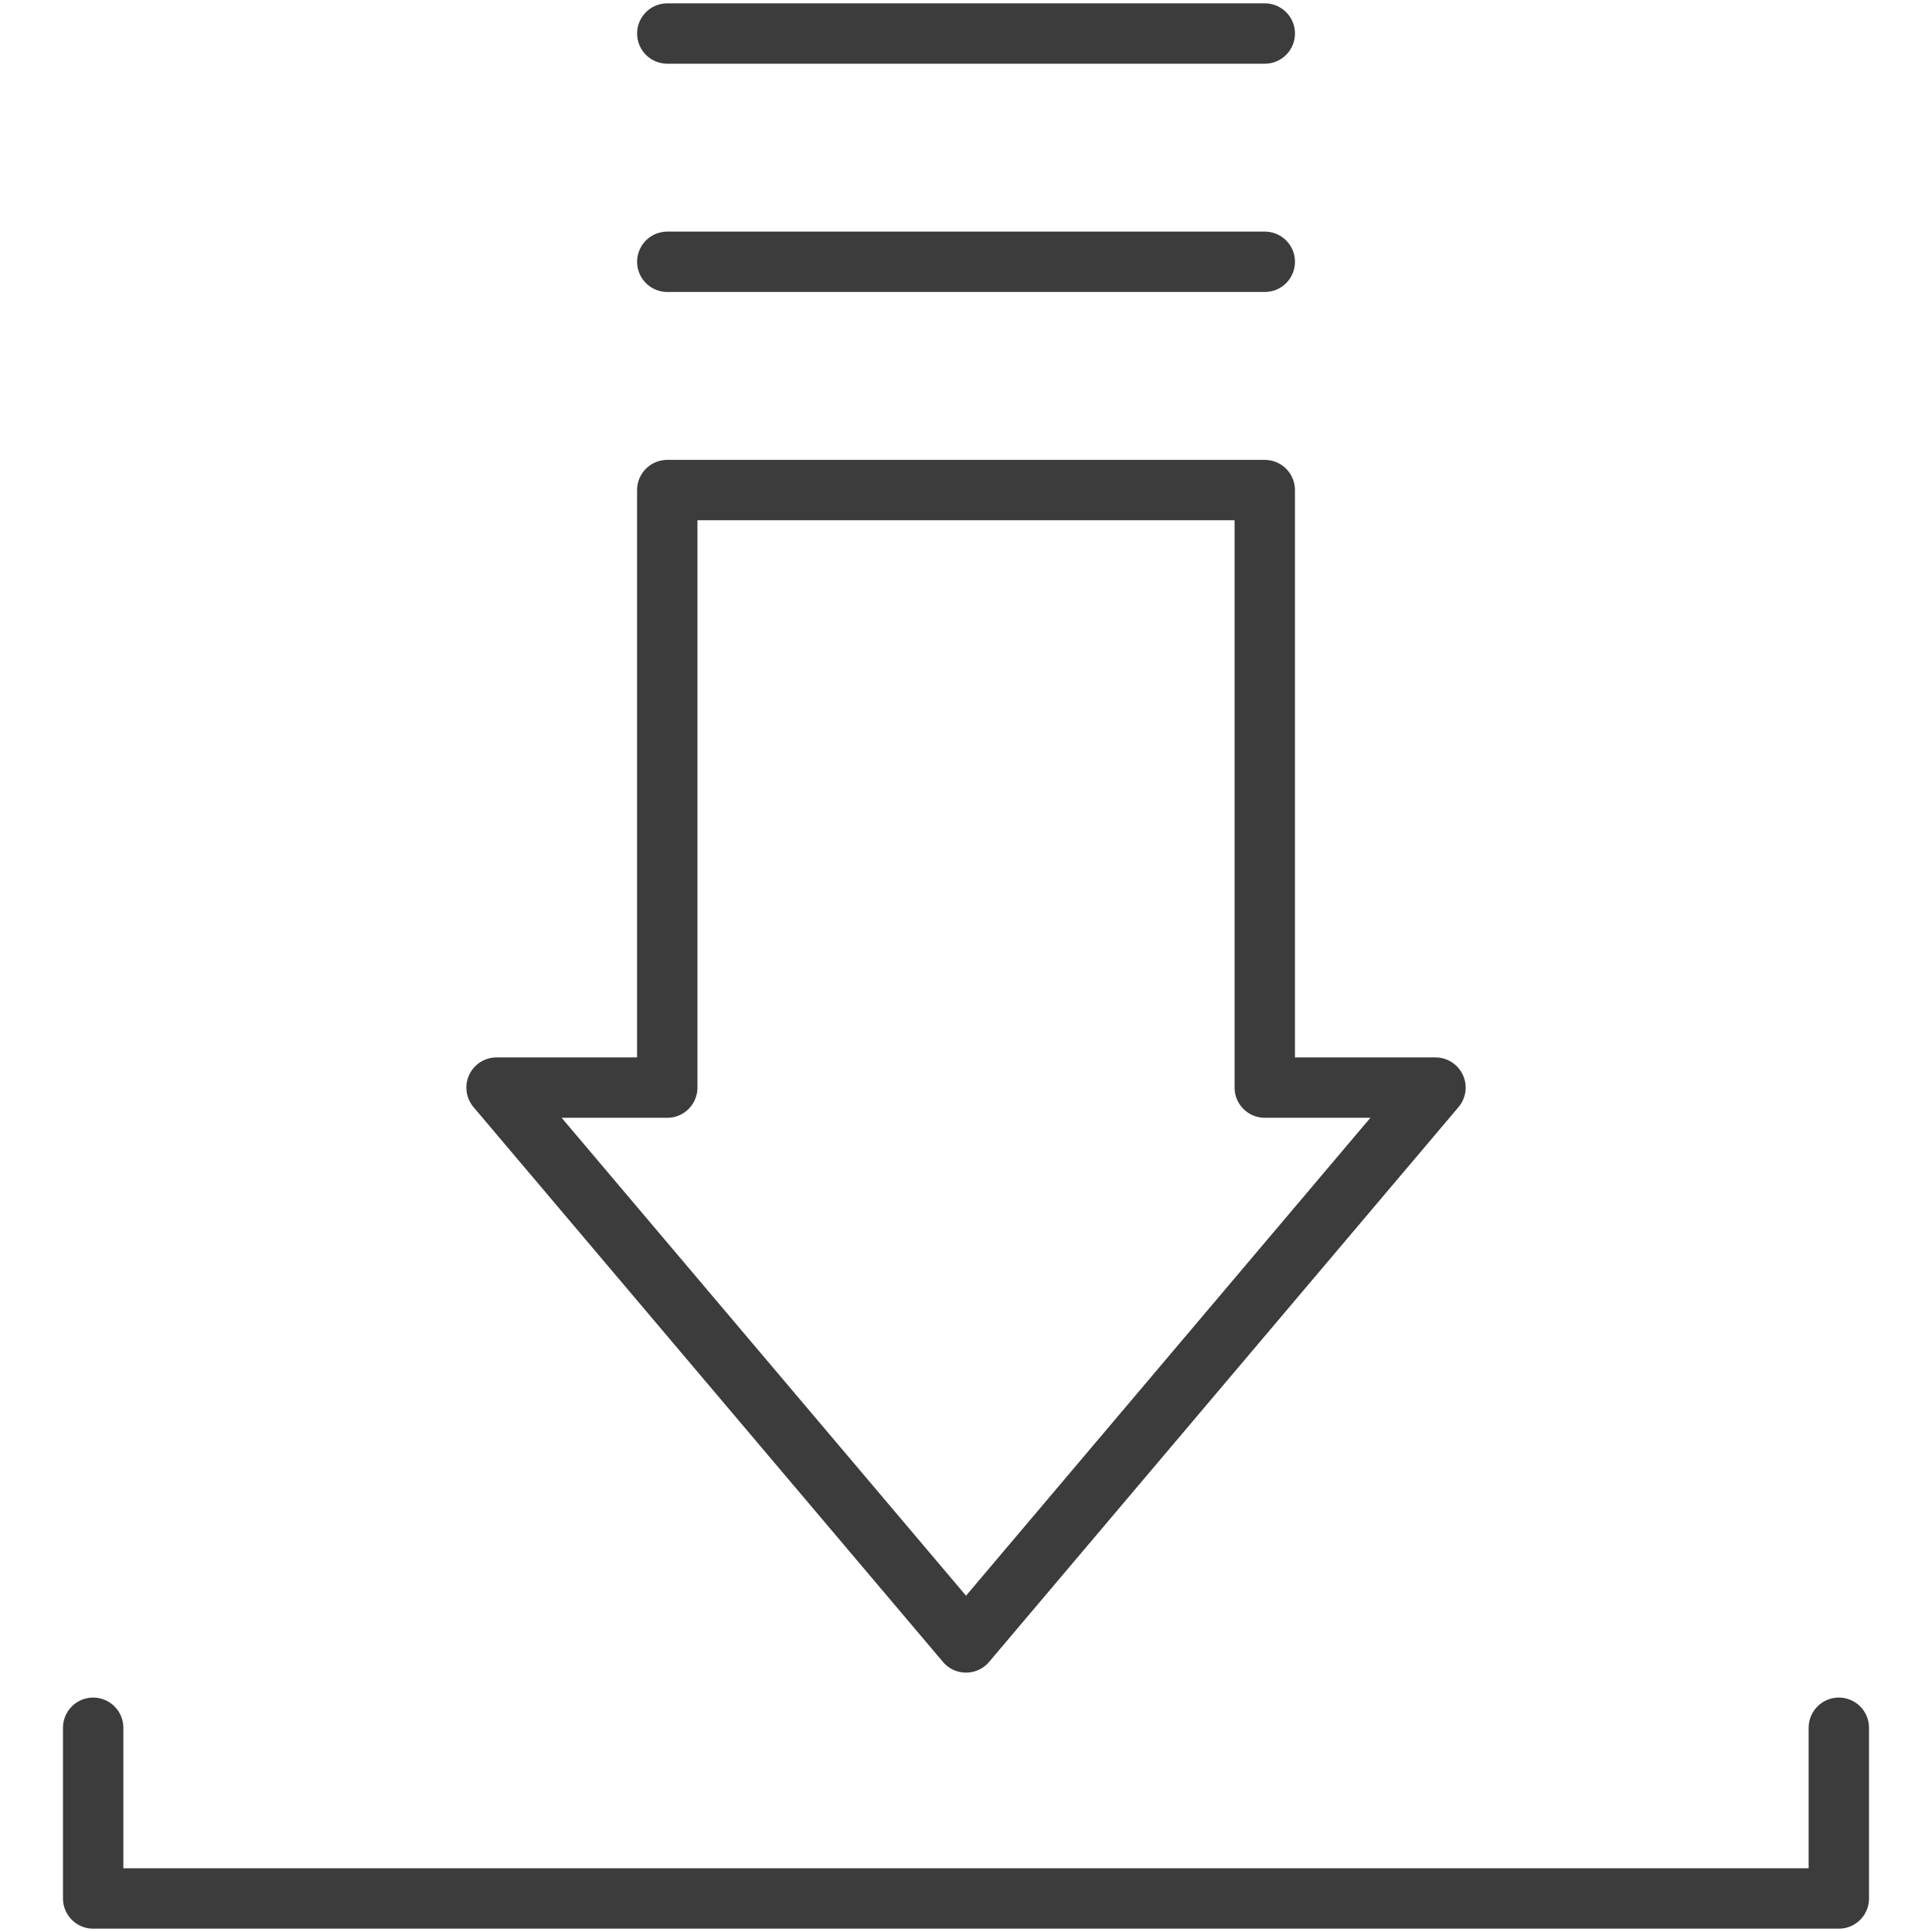
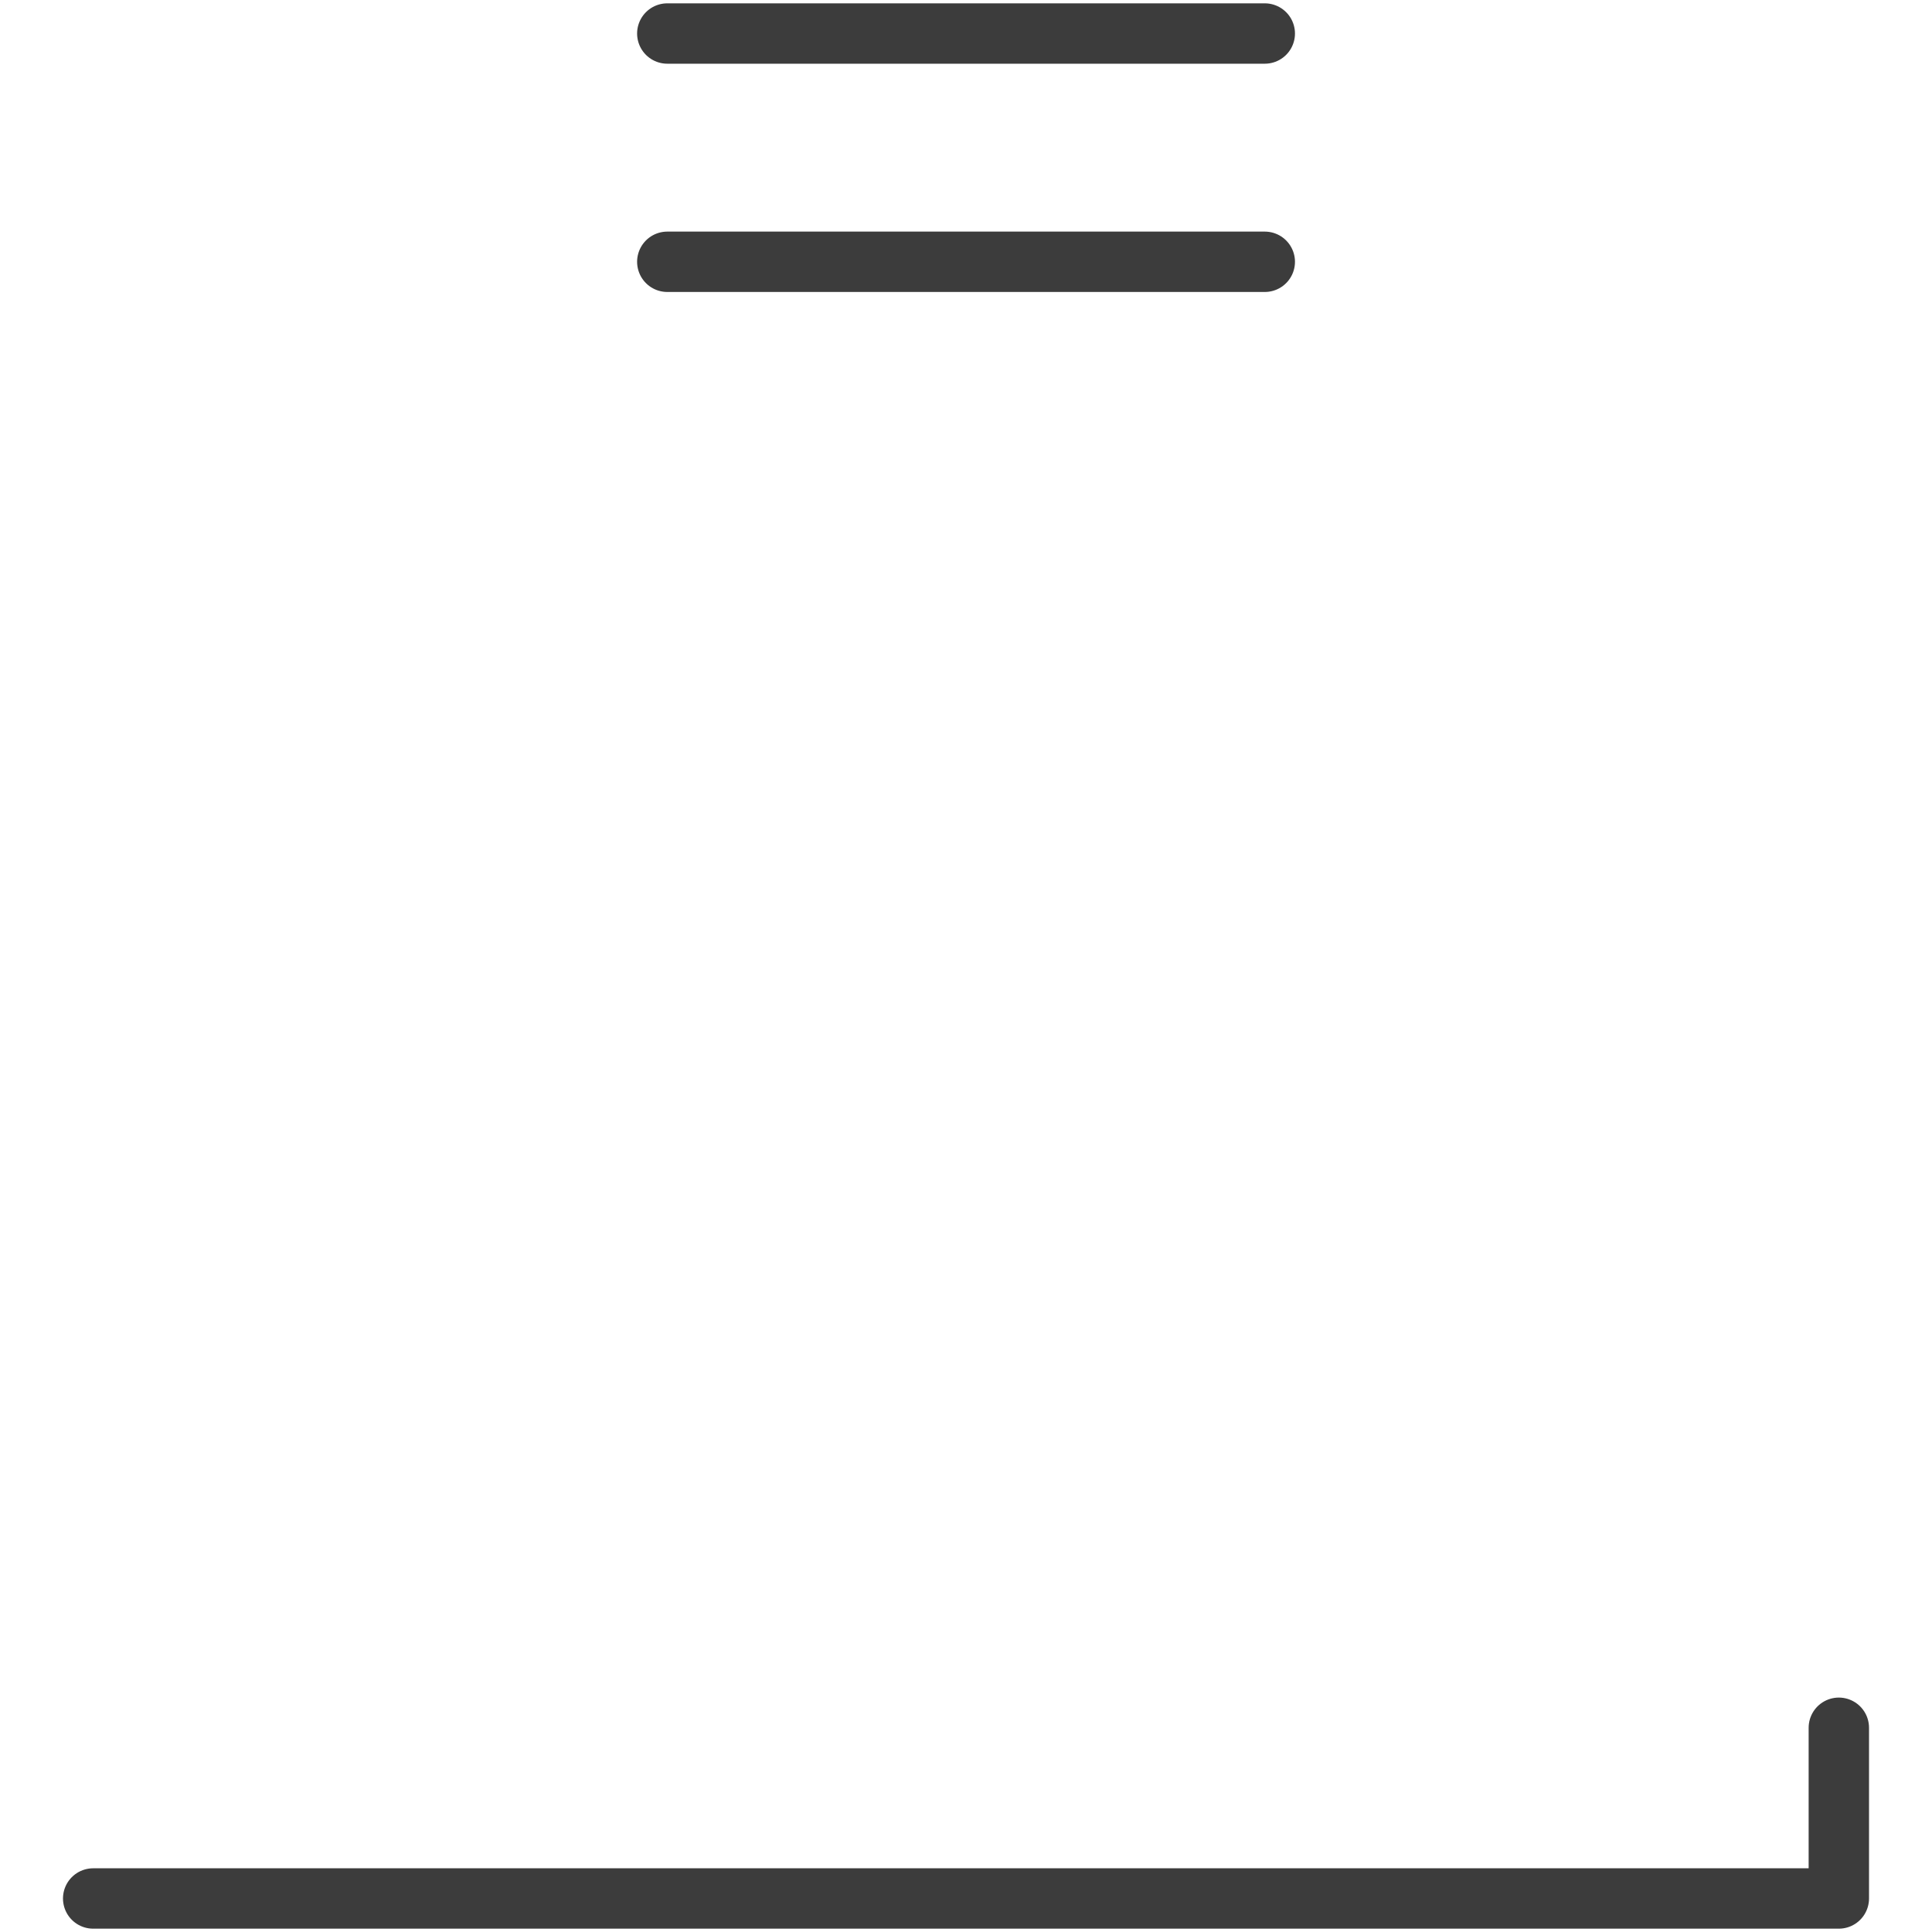
<svg xmlns="http://www.w3.org/2000/svg" version="1.1" id="Livello_1" x="0px" y="0px" width="80px" height="80px" viewBox="0 0 80 80" style="enable-background:new 0 0 80 80;" xml:space="preserve">
  <style type="text/css">
	.st0{fill:none;stroke:#3C3C3C;stroke-width:2.5;stroke-linecap:round;stroke-linejoin:round;}
</style>
  <g id="Group_142" transform="translate(-1015.75 -518.758)">
-     <path id="Path_17" class="st0" d="M1091.892,590.301v7.069h-72.284v-7.069" />
-     <path id="Path_18" class="st0" d="M1055.751,586.768l-19.44-22.975h7.069v-24.742h24.741v24.742h7.069   L1055.751,586.768z" />
+     <path id="Path_17" class="st0" d="M1091.892,590.301v7.069h-72.284" />
    <line id="Line_3" class="st0" x1="1043.381" y1="529.598" x2="1068.122" y2="529.598" />
    <line id="Line_4" class="st0" x1="1043.381" y1="520.146" x2="1068.122" y2="520.146" />
  </g>
</svg>